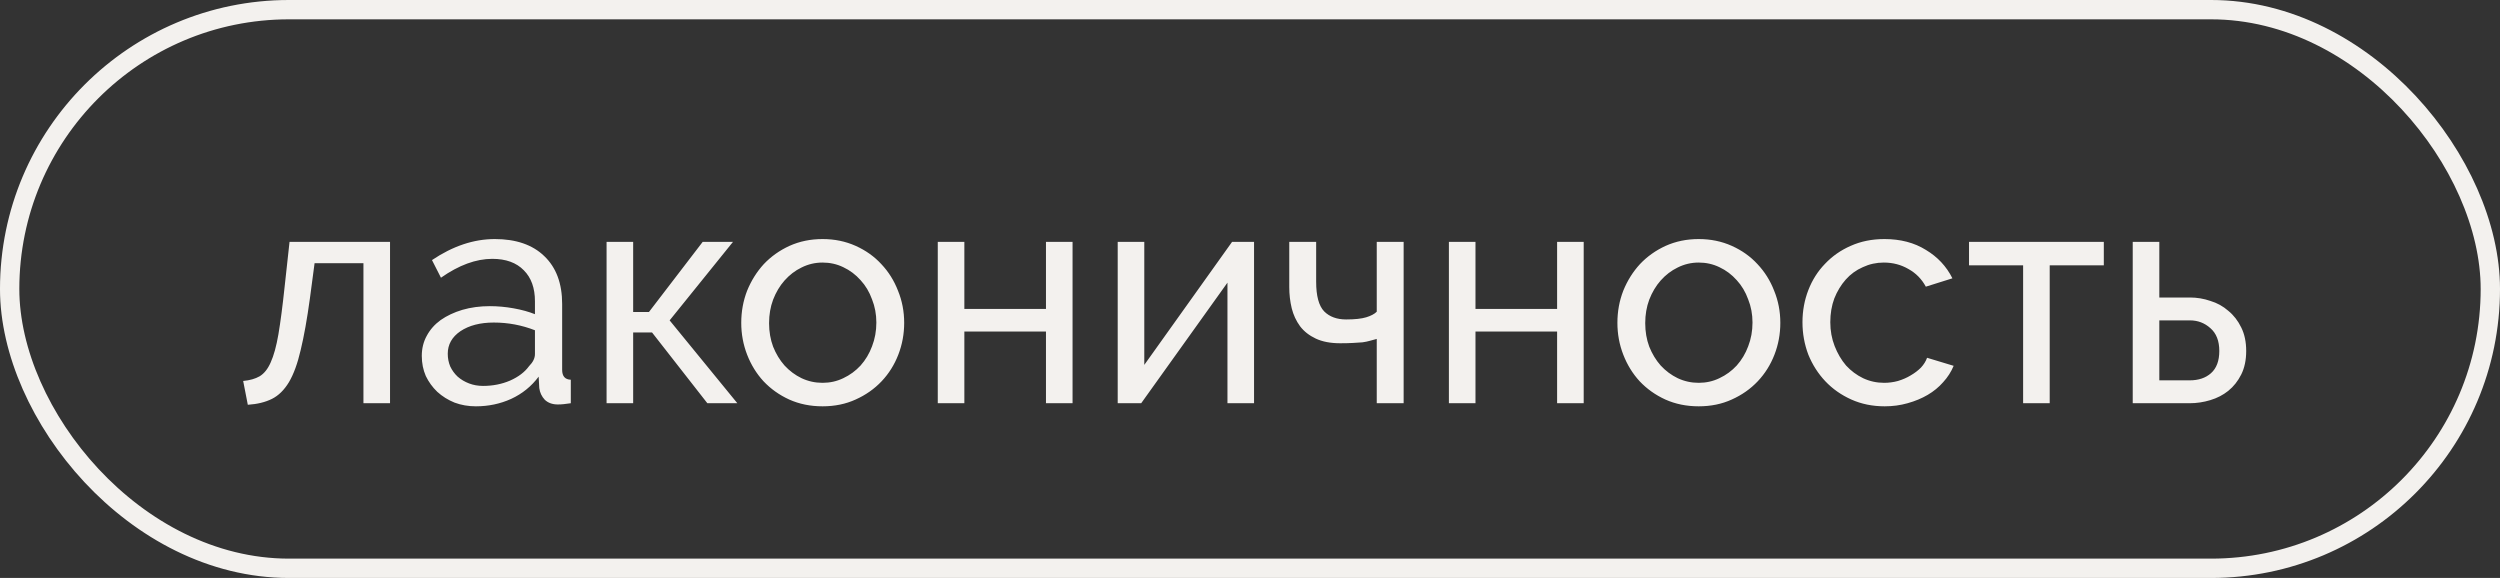
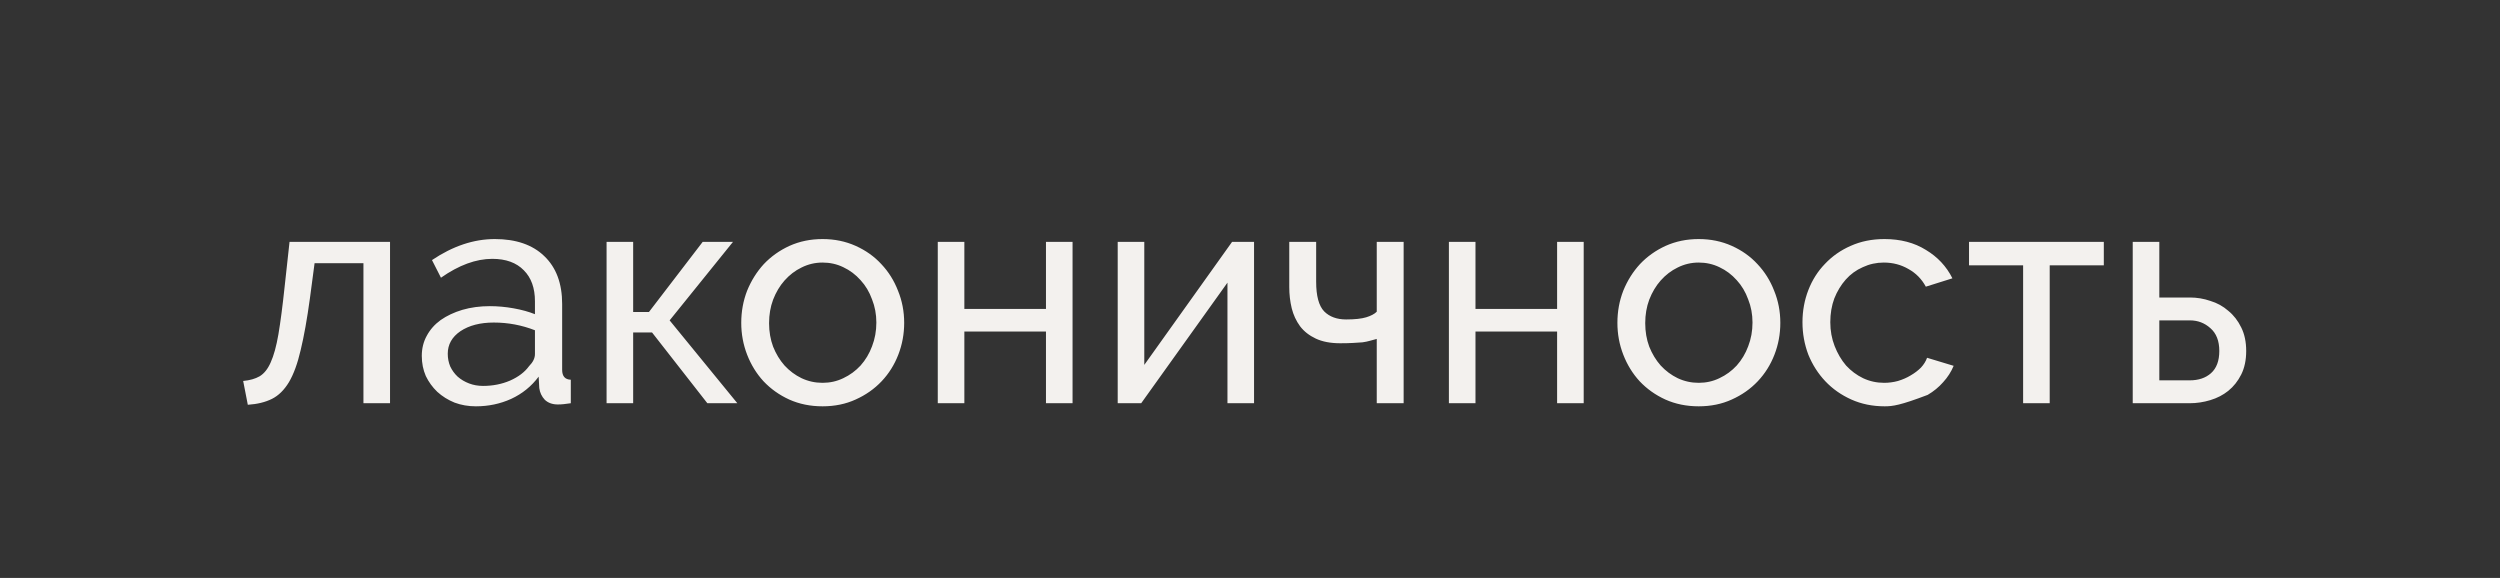
<svg xmlns="http://www.w3.org/2000/svg" width="186" height="43" viewBox="0 0 186 43" fill="none">
  <rect x="0" y="0" width="186" height="43" fill="#333333" stroke="none" />
-   <rect x="0.719" y="0.719" width="184.562" height="41.562" rx="20.781" stroke="#F3F1EE" stroke-width="1.438" />
-   <path d="M18.092 28.344C18.583 28.298 18.989 28.183 19.311 27.999C19.648 27.799 19.924 27.454 20.139 26.964C20.369 26.458 20.561 25.76 20.714 24.871C20.867 23.966 21.021 22.793 21.174 21.352L21.542 17.993H29.018V30H27.04V19.58H23.405L23.06 22.18C22.846 23.744 22.616 25.032 22.37 26.044C22.14 27.041 21.849 27.838 21.496 28.436C21.143 29.019 20.722 29.433 20.231 29.678C19.74 29.923 19.142 30.069 18.437 30.115L18.092 28.344ZM35.406 30.23C34.839 30.23 34.31 30.138 33.819 29.954C33.329 29.755 32.899 29.486 32.531 29.149C32.179 28.812 31.895 28.421 31.68 27.976C31.481 27.516 31.381 27.017 31.381 26.481C31.381 25.929 31.504 25.43 31.749 24.986C31.994 24.526 32.34 24.135 32.784 23.813C33.244 23.491 33.781 23.238 34.394 23.054C35.023 22.87 35.705 22.778 36.441 22.778C37.024 22.778 37.614 22.831 38.213 22.939C38.811 23.046 39.34 23.192 39.8 23.376V22.41C39.8 21.428 39.524 20.662 38.972 20.109C38.42 19.542 37.638 19.258 36.626 19.258C35.414 19.258 34.141 19.726 32.807 20.662L32.14 19.35C33.689 18.308 35.245 17.786 36.809 17.786C38.389 17.786 39.616 18.208 40.49 19.051C41.379 19.895 41.824 21.083 41.824 22.617V27.516C41.824 27.991 42.038 28.237 42.468 28.252V30C42.253 30.031 42.077 30.054 41.939 30.069C41.801 30.084 41.655 30.092 41.502 30.092C41.103 30.092 40.781 29.977 40.536 29.747C40.306 29.502 40.168 29.21 40.122 28.873L40.076 28.022C39.539 28.743 38.857 29.295 38.029 29.678C37.216 30.046 36.342 30.23 35.406 30.23ZM35.935 28.712C36.656 28.712 37.323 28.582 37.937 28.321C38.565 28.045 39.041 27.684 39.363 27.24C39.654 26.948 39.8 26.649 39.8 26.343V24.572C38.818 24.188 37.798 23.997 36.74 23.997C35.728 23.997 34.9 24.211 34.256 24.641C33.628 25.07 33.313 25.63 33.313 26.32C33.313 26.657 33.375 26.971 33.497 27.263C33.635 27.554 33.819 27.807 34.049 28.022C34.295 28.237 34.578 28.405 34.9 28.528C35.222 28.651 35.567 28.712 35.935 28.712ZM52.282 17.993H54.536L49.821 23.836L54.858 30H52.627L48.51 24.733H47.107V30H45.129V17.993H47.107V23.215H48.28L52.282 17.993ZM61.199 30.23C60.294 30.23 59.466 30.061 58.715 29.724C57.979 29.387 57.342 28.934 56.806 28.367C56.284 27.799 55.878 27.14 55.586 26.389C55.295 25.637 55.149 24.848 55.149 24.02C55.149 23.176 55.295 22.379 55.586 21.628C55.893 20.876 56.307 20.217 56.828 19.649C57.365 19.082 58.002 18.63 58.738 18.292C59.489 17.955 60.309 17.786 61.199 17.786C62.088 17.786 62.908 17.955 63.66 18.292C64.411 18.63 65.048 19.082 65.569 19.649C66.106 20.217 66.52 20.876 66.811 21.628C67.118 22.379 67.271 23.176 67.271 24.02C67.271 24.848 67.125 25.637 66.834 26.389C66.543 27.14 66.129 27.799 65.592 28.367C65.055 28.934 64.411 29.387 63.66 29.724C62.924 30.061 62.103 30.23 61.199 30.23ZM57.219 24.043C57.219 24.671 57.319 25.254 57.519 25.791C57.733 26.328 58.017 26.795 58.37 27.194C58.738 27.593 59.159 27.907 59.635 28.137C60.125 28.367 60.647 28.482 61.199 28.482C61.751 28.482 62.264 28.367 62.74 28.137C63.23 27.907 63.66 27.593 64.028 27.194C64.396 26.78 64.68 26.305 64.879 25.768C65.094 25.216 65.201 24.625 65.201 23.997C65.201 23.383 65.094 22.808 64.879 22.272C64.68 21.72 64.396 21.244 64.028 20.846C63.66 20.431 63.23 20.109 62.74 19.879C62.264 19.649 61.751 19.534 61.199 19.534C60.647 19.534 60.125 19.657 59.635 19.902C59.159 20.132 58.738 20.454 58.37 20.869C58.017 21.267 57.733 21.742 57.519 22.295C57.319 22.831 57.219 23.414 57.219 24.043ZM71.748 22.985H77.82V17.993H79.798V30H77.82V24.664H71.748V30H69.77V17.993H71.748V22.985ZM85.135 27.148L91.668 17.993H93.301V30H91.323V21.029L84.905 30H83.157V17.993H85.135V27.148ZM104.431 30H102.43V25.216C102.261 25.262 102.092 25.308 101.924 25.354C101.77 25.4 101.586 25.438 101.372 25.469C101.172 25.484 100.935 25.499 100.659 25.515C100.398 25.53 100.084 25.538 99.716 25.538C98.995 25.538 98.389 25.423 97.899 25.193C97.408 24.963 97.017 24.656 96.725 24.273C96.434 23.874 96.227 23.429 96.105 22.939C95.982 22.433 95.921 21.904 95.921 21.352V17.993H97.922V20.96C97.922 22.019 98.121 22.755 98.52 23.169C98.918 23.567 99.463 23.767 100.153 23.767C100.797 23.767 101.295 23.713 101.648 23.606C102 23.498 102.261 23.36 102.43 23.192V17.993H104.431V30ZM109.776 22.985H115.849V17.993H117.827V30H115.849V24.664H109.776V30H107.798V17.993H109.776V22.985ZM126.384 30.23C125.479 30.23 124.651 30.061 123.9 29.724C123.164 29.387 122.527 28.934 121.991 28.367C121.469 27.799 121.063 27.14 120.772 26.389C120.48 25.637 120.335 24.848 120.335 24.02C120.335 23.176 120.48 22.379 120.772 21.628C121.078 20.876 121.492 20.217 122.014 19.649C122.55 19.082 123.187 18.63 123.923 18.292C124.674 17.955 125.495 17.786 126.384 17.786C127.273 17.786 128.094 17.955 128.845 18.292C129.597 18.63 130.233 19.082 130.754 19.649C131.291 20.217 131.705 20.876 131.996 21.628C132.303 22.379 132.456 23.176 132.456 24.02C132.456 24.848 132.311 25.637 132.019 26.389C131.728 27.14 131.314 27.799 130.777 28.367C130.241 28.934 129.597 29.387 128.845 29.724C128.109 30.061 127.289 30.23 126.384 30.23ZM122.405 24.043C122.405 24.671 122.504 25.254 122.704 25.791C122.919 26.328 123.202 26.795 123.555 27.194C123.923 27.593 124.345 27.907 124.82 28.137C125.311 28.367 125.832 28.482 126.384 28.482C126.936 28.482 127.45 28.367 127.925 28.137C128.416 27.907 128.845 27.593 129.213 27.194C129.581 26.78 129.865 26.305 130.064 25.768C130.279 25.216 130.386 24.625 130.386 23.997C130.386 23.383 130.279 22.808 130.064 22.272C129.865 21.72 129.581 21.244 129.213 20.846C128.845 20.431 128.416 20.109 127.925 19.879C127.45 19.649 126.936 19.534 126.384 19.534C125.832 19.534 125.311 19.657 124.82 19.902C124.345 20.132 123.923 20.454 123.555 20.869C123.202 21.267 122.919 21.742 122.704 22.295C122.504 22.831 122.405 23.414 122.405 24.043ZM134.104 23.974C134.104 23.13 134.25 22.333 134.541 21.581C134.832 20.83 135.246 20.178 135.783 19.626C136.32 19.059 136.956 18.614 137.692 18.292C138.444 17.955 139.279 17.786 140.199 17.786C141.395 17.786 142.423 18.055 143.282 18.591C144.156 19.113 144.815 19.818 145.26 20.707L143.282 21.328C142.975 20.761 142.546 20.324 141.993 20.017C141.441 19.695 140.828 19.534 140.153 19.534C139.601 19.534 139.08 19.649 138.589 19.879C138.099 20.094 137.677 20.401 137.324 20.799C136.972 21.198 136.688 21.666 136.473 22.203C136.274 22.739 136.174 23.33 136.174 23.974C136.174 24.602 136.281 25.193 136.496 25.745C136.711 26.297 136.995 26.78 137.347 27.194C137.715 27.593 138.137 27.907 138.612 28.137C139.103 28.367 139.624 28.482 140.176 28.482C140.529 28.482 140.874 28.436 141.211 28.344C141.564 28.237 141.878 28.099 142.154 27.93C142.446 27.761 142.699 27.57 142.914 27.355C143.128 27.125 143.282 26.88 143.374 26.619L145.352 27.217C145.168 27.662 144.907 28.068 144.57 28.436C144.248 28.804 143.864 29.118 143.42 29.379C142.975 29.64 142.477 29.847 141.924 30C141.388 30.153 140.82 30.23 140.222 30.23C139.318 30.23 138.49 30.061 137.738 29.724C136.987 29.387 136.343 28.934 135.806 28.367C135.269 27.799 134.848 27.14 134.541 26.389C134.25 25.622 134.104 24.817 134.104 23.974ZM152.498 30H150.52V19.741H146.495V17.993H156.524V19.741H152.498V30ZM158.675 17.993H160.653V22.134H162.93C163.452 22.134 163.958 22.218 164.448 22.387C164.955 22.54 165.399 22.785 165.783 23.123C166.181 23.445 166.503 23.859 166.749 24.365C166.994 24.855 167.117 25.438 167.117 26.113C167.117 26.788 166.994 27.37 166.749 27.861C166.503 28.352 166.181 28.758 165.783 29.08C165.399 29.387 164.955 29.617 164.448 29.77C163.942 29.923 163.429 30 162.907 30H158.675V17.993ZM162.907 28.298C163.567 28.298 164.096 28.122 164.494 27.769C164.909 27.401 165.116 26.849 165.116 26.113C165.116 25.361 164.893 24.794 164.448 24.411C164.019 24.027 163.513 23.836 162.93 23.836H160.653V28.298H162.907Z" fill="#F3F1EE" />
+   <path d="M18.092 28.344C18.583 28.298 18.989 28.183 19.311 27.999C19.648 27.799 19.924 27.454 20.139 26.964C20.369 26.458 20.561 25.76 20.714 24.871C20.867 23.966 21.021 22.793 21.174 21.352L21.542 17.993H29.018V30H27.04V19.58H23.405L23.06 22.18C22.846 23.744 22.616 25.032 22.37 26.044C22.14 27.041 21.849 27.838 21.496 28.436C21.143 29.019 20.722 29.433 20.231 29.678C19.74 29.923 19.142 30.069 18.437 30.115L18.092 28.344ZM35.406 30.23C34.839 30.23 34.31 30.138 33.819 29.954C33.329 29.755 32.899 29.486 32.531 29.149C32.179 28.812 31.895 28.421 31.68 27.976C31.481 27.516 31.381 27.017 31.381 26.481C31.381 25.929 31.504 25.43 31.749 24.986C31.994 24.526 32.34 24.135 32.784 23.813C33.244 23.491 33.781 23.238 34.394 23.054C35.023 22.87 35.705 22.778 36.441 22.778C37.024 22.778 37.614 22.831 38.213 22.939C38.811 23.046 39.34 23.192 39.8 23.376V22.41C39.8 21.428 39.524 20.662 38.972 20.109C38.42 19.542 37.638 19.258 36.626 19.258C35.414 19.258 34.141 19.726 32.807 20.662L32.14 19.35C33.689 18.308 35.245 17.786 36.809 17.786C38.389 17.786 39.616 18.208 40.49 19.051C41.379 19.895 41.824 21.083 41.824 22.617V27.516C41.824 27.991 42.038 28.237 42.468 28.252V30C42.253 30.031 42.077 30.054 41.939 30.069C41.801 30.084 41.655 30.092 41.502 30.092C41.103 30.092 40.781 29.977 40.536 29.747C40.306 29.502 40.168 29.21 40.122 28.873L40.076 28.022C39.539 28.743 38.857 29.295 38.029 29.678C37.216 30.046 36.342 30.23 35.406 30.23ZM35.935 28.712C36.656 28.712 37.323 28.582 37.937 28.321C38.565 28.045 39.041 27.684 39.363 27.24C39.654 26.948 39.8 26.649 39.8 26.343V24.572C38.818 24.188 37.798 23.997 36.74 23.997C35.728 23.997 34.9 24.211 34.256 24.641C33.628 25.07 33.313 25.63 33.313 26.32C33.313 26.657 33.375 26.971 33.497 27.263C33.635 27.554 33.819 27.807 34.049 28.022C34.295 28.237 34.578 28.405 34.9 28.528C35.222 28.651 35.567 28.712 35.935 28.712ZM52.282 17.993H54.536L49.821 23.836L54.858 30H52.627L48.51 24.733H47.107V30H45.129V17.993H47.107V23.215H48.28L52.282 17.993ZM61.199 30.23C60.294 30.23 59.466 30.061 58.715 29.724C57.979 29.387 57.342 28.934 56.806 28.367C56.284 27.799 55.878 27.14 55.586 26.389C55.295 25.637 55.149 24.848 55.149 24.02C55.149 23.176 55.295 22.379 55.586 21.628C55.893 20.876 56.307 20.217 56.828 19.649C57.365 19.082 58.002 18.63 58.738 18.292C59.489 17.955 60.309 17.786 61.199 17.786C62.088 17.786 62.908 17.955 63.66 18.292C64.411 18.63 65.048 19.082 65.569 19.649C66.106 20.217 66.52 20.876 66.811 21.628C67.118 22.379 67.271 23.176 67.271 24.02C67.271 24.848 67.125 25.637 66.834 26.389C66.543 27.14 66.129 27.799 65.592 28.367C65.055 28.934 64.411 29.387 63.66 29.724C62.924 30.061 62.103 30.23 61.199 30.23ZM57.219 24.043C57.219 24.671 57.319 25.254 57.519 25.791C57.733 26.328 58.017 26.795 58.37 27.194C58.738 27.593 59.159 27.907 59.635 28.137C60.125 28.367 60.647 28.482 61.199 28.482C61.751 28.482 62.264 28.367 62.74 28.137C63.23 27.907 63.66 27.593 64.028 27.194C64.396 26.78 64.68 26.305 64.879 25.768C65.094 25.216 65.201 24.625 65.201 23.997C65.201 23.383 65.094 22.808 64.879 22.272C64.68 21.72 64.396 21.244 64.028 20.846C63.66 20.431 63.23 20.109 62.74 19.879C62.264 19.649 61.751 19.534 61.199 19.534C60.647 19.534 60.125 19.657 59.635 19.902C59.159 20.132 58.738 20.454 58.37 20.869C58.017 21.267 57.733 21.742 57.519 22.295C57.319 22.831 57.219 23.414 57.219 24.043ZM71.748 22.985H77.82V17.993H79.798V30H77.82V24.664H71.748V30H69.77V17.993H71.748V22.985ZM85.135 27.148L91.668 17.993H93.301V30H91.323V21.029L84.905 30H83.157V17.993H85.135V27.148ZM104.431 30H102.43V25.216C102.261 25.262 102.092 25.308 101.924 25.354C101.77 25.4 101.586 25.438 101.372 25.469C101.172 25.484 100.935 25.499 100.659 25.515C100.398 25.53 100.084 25.538 99.716 25.538C98.995 25.538 98.389 25.423 97.899 25.193C97.408 24.963 97.017 24.656 96.725 24.273C96.434 23.874 96.227 23.429 96.105 22.939C95.982 22.433 95.921 21.904 95.921 21.352V17.993H97.922V20.96C97.922 22.019 98.121 22.755 98.52 23.169C98.918 23.567 99.463 23.767 100.153 23.767C100.797 23.767 101.295 23.713 101.648 23.606C102 23.498 102.261 23.36 102.43 23.192V17.993H104.431V30ZM109.776 22.985H115.849V17.993H117.827V30H115.849V24.664H109.776V30H107.798V17.993H109.776V22.985ZM126.384 30.23C125.479 30.23 124.651 30.061 123.9 29.724C123.164 29.387 122.527 28.934 121.991 28.367C121.469 27.799 121.063 27.14 120.772 26.389C120.48 25.637 120.335 24.848 120.335 24.02C120.335 23.176 120.48 22.379 120.772 21.628C121.078 20.876 121.492 20.217 122.014 19.649C122.55 19.082 123.187 18.63 123.923 18.292C124.674 17.955 125.495 17.786 126.384 17.786C127.273 17.786 128.094 17.955 128.845 18.292C129.597 18.63 130.233 19.082 130.754 19.649C131.291 20.217 131.705 20.876 131.996 21.628C132.303 22.379 132.456 23.176 132.456 24.02C132.456 24.848 132.311 25.637 132.019 26.389C131.728 27.14 131.314 27.799 130.777 28.367C130.241 28.934 129.597 29.387 128.845 29.724C128.109 30.061 127.289 30.23 126.384 30.23ZM122.405 24.043C122.405 24.671 122.504 25.254 122.704 25.791C122.919 26.328 123.202 26.795 123.555 27.194C123.923 27.593 124.345 27.907 124.82 28.137C125.311 28.367 125.832 28.482 126.384 28.482C126.936 28.482 127.45 28.367 127.925 28.137C128.416 27.907 128.845 27.593 129.213 27.194C129.581 26.78 129.865 26.305 130.064 25.768C130.279 25.216 130.386 24.625 130.386 23.997C130.386 23.383 130.279 22.808 130.064 22.272C129.865 21.72 129.581 21.244 129.213 20.846C128.845 20.431 128.416 20.109 127.925 19.879C127.45 19.649 126.936 19.534 126.384 19.534C125.832 19.534 125.311 19.657 124.82 19.902C124.345 20.132 123.923 20.454 123.555 20.869C123.202 21.267 122.919 21.742 122.704 22.295C122.504 22.831 122.405 23.414 122.405 24.043ZM134.104 23.974C134.104 23.13 134.25 22.333 134.541 21.581C134.832 20.83 135.246 20.178 135.783 19.626C136.32 19.059 136.956 18.614 137.692 18.292C138.444 17.955 139.279 17.786 140.199 17.786C141.395 17.786 142.423 18.055 143.282 18.591C144.156 19.113 144.815 19.818 145.26 20.707L143.282 21.328C142.975 20.761 142.546 20.324 141.993 20.017C141.441 19.695 140.828 19.534 140.153 19.534C139.601 19.534 139.08 19.649 138.589 19.879C138.099 20.094 137.677 20.401 137.324 20.799C136.972 21.198 136.688 21.666 136.473 22.203C136.274 22.739 136.174 23.33 136.174 23.974C136.174 24.602 136.281 25.193 136.496 25.745C136.711 26.297 136.995 26.78 137.347 27.194C137.715 27.593 138.137 27.907 138.612 28.137C139.103 28.367 139.624 28.482 140.176 28.482C140.529 28.482 140.874 28.436 141.211 28.344C141.564 28.237 141.878 28.099 142.154 27.93C142.446 27.761 142.699 27.57 142.914 27.355C143.128 27.125 143.282 26.88 143.374 26.619L145.352 27.217C145.168 27.662 144.907 28.068 144.57 28.436C144.248 28.804 143.864 29.118 143.42 29.379C141.388 30.153 140.82 30.23 140.222 30.23C139.318 30.23 138.49 30.061 137.738 29.724C136.987 29.387 136.343 28.934 135.806 28.367C135.269 27.799 134.848 27.14 134.541 26.389C134.25 25.622 134.104 24.817 134.104 23.974ZM152.498 30H150.52V19.741H146.495V17.993H156.524V19.741H152.498V30ZM158.675 17.993H160.653V22.134H162.93C163.452 22.134 163.958 22.218 164.448 22.387C164.955 22.54 165.399 22.785 165.783 23.123C166.181 23.445 166.503 23.859 166.749 24.365C166.994 24.855 167.117 25.438 167.117 26.113C167.117 26.788 166.994 27.37 166.749 27.861C166.503 28.352 166.181 28.758 165.783 29.08C165.399 29.387 164.955 29.617 164.448 29.77C163.942 29.923 163.429 30 162.907 30H158.675V17.993ZM162.907 28.298C163.567 28.298 164.096 28.122 164.494 27.769C164.909 27.401 165.116 26.849 165.116 26.113C165.116 25.361 164.893 24.794 164.448 24.411C164.019 24.027 163.513 23.836 162.93 23.836H160.653V28.298H162.907Z" fill="#F3F1EE" />
</svg>